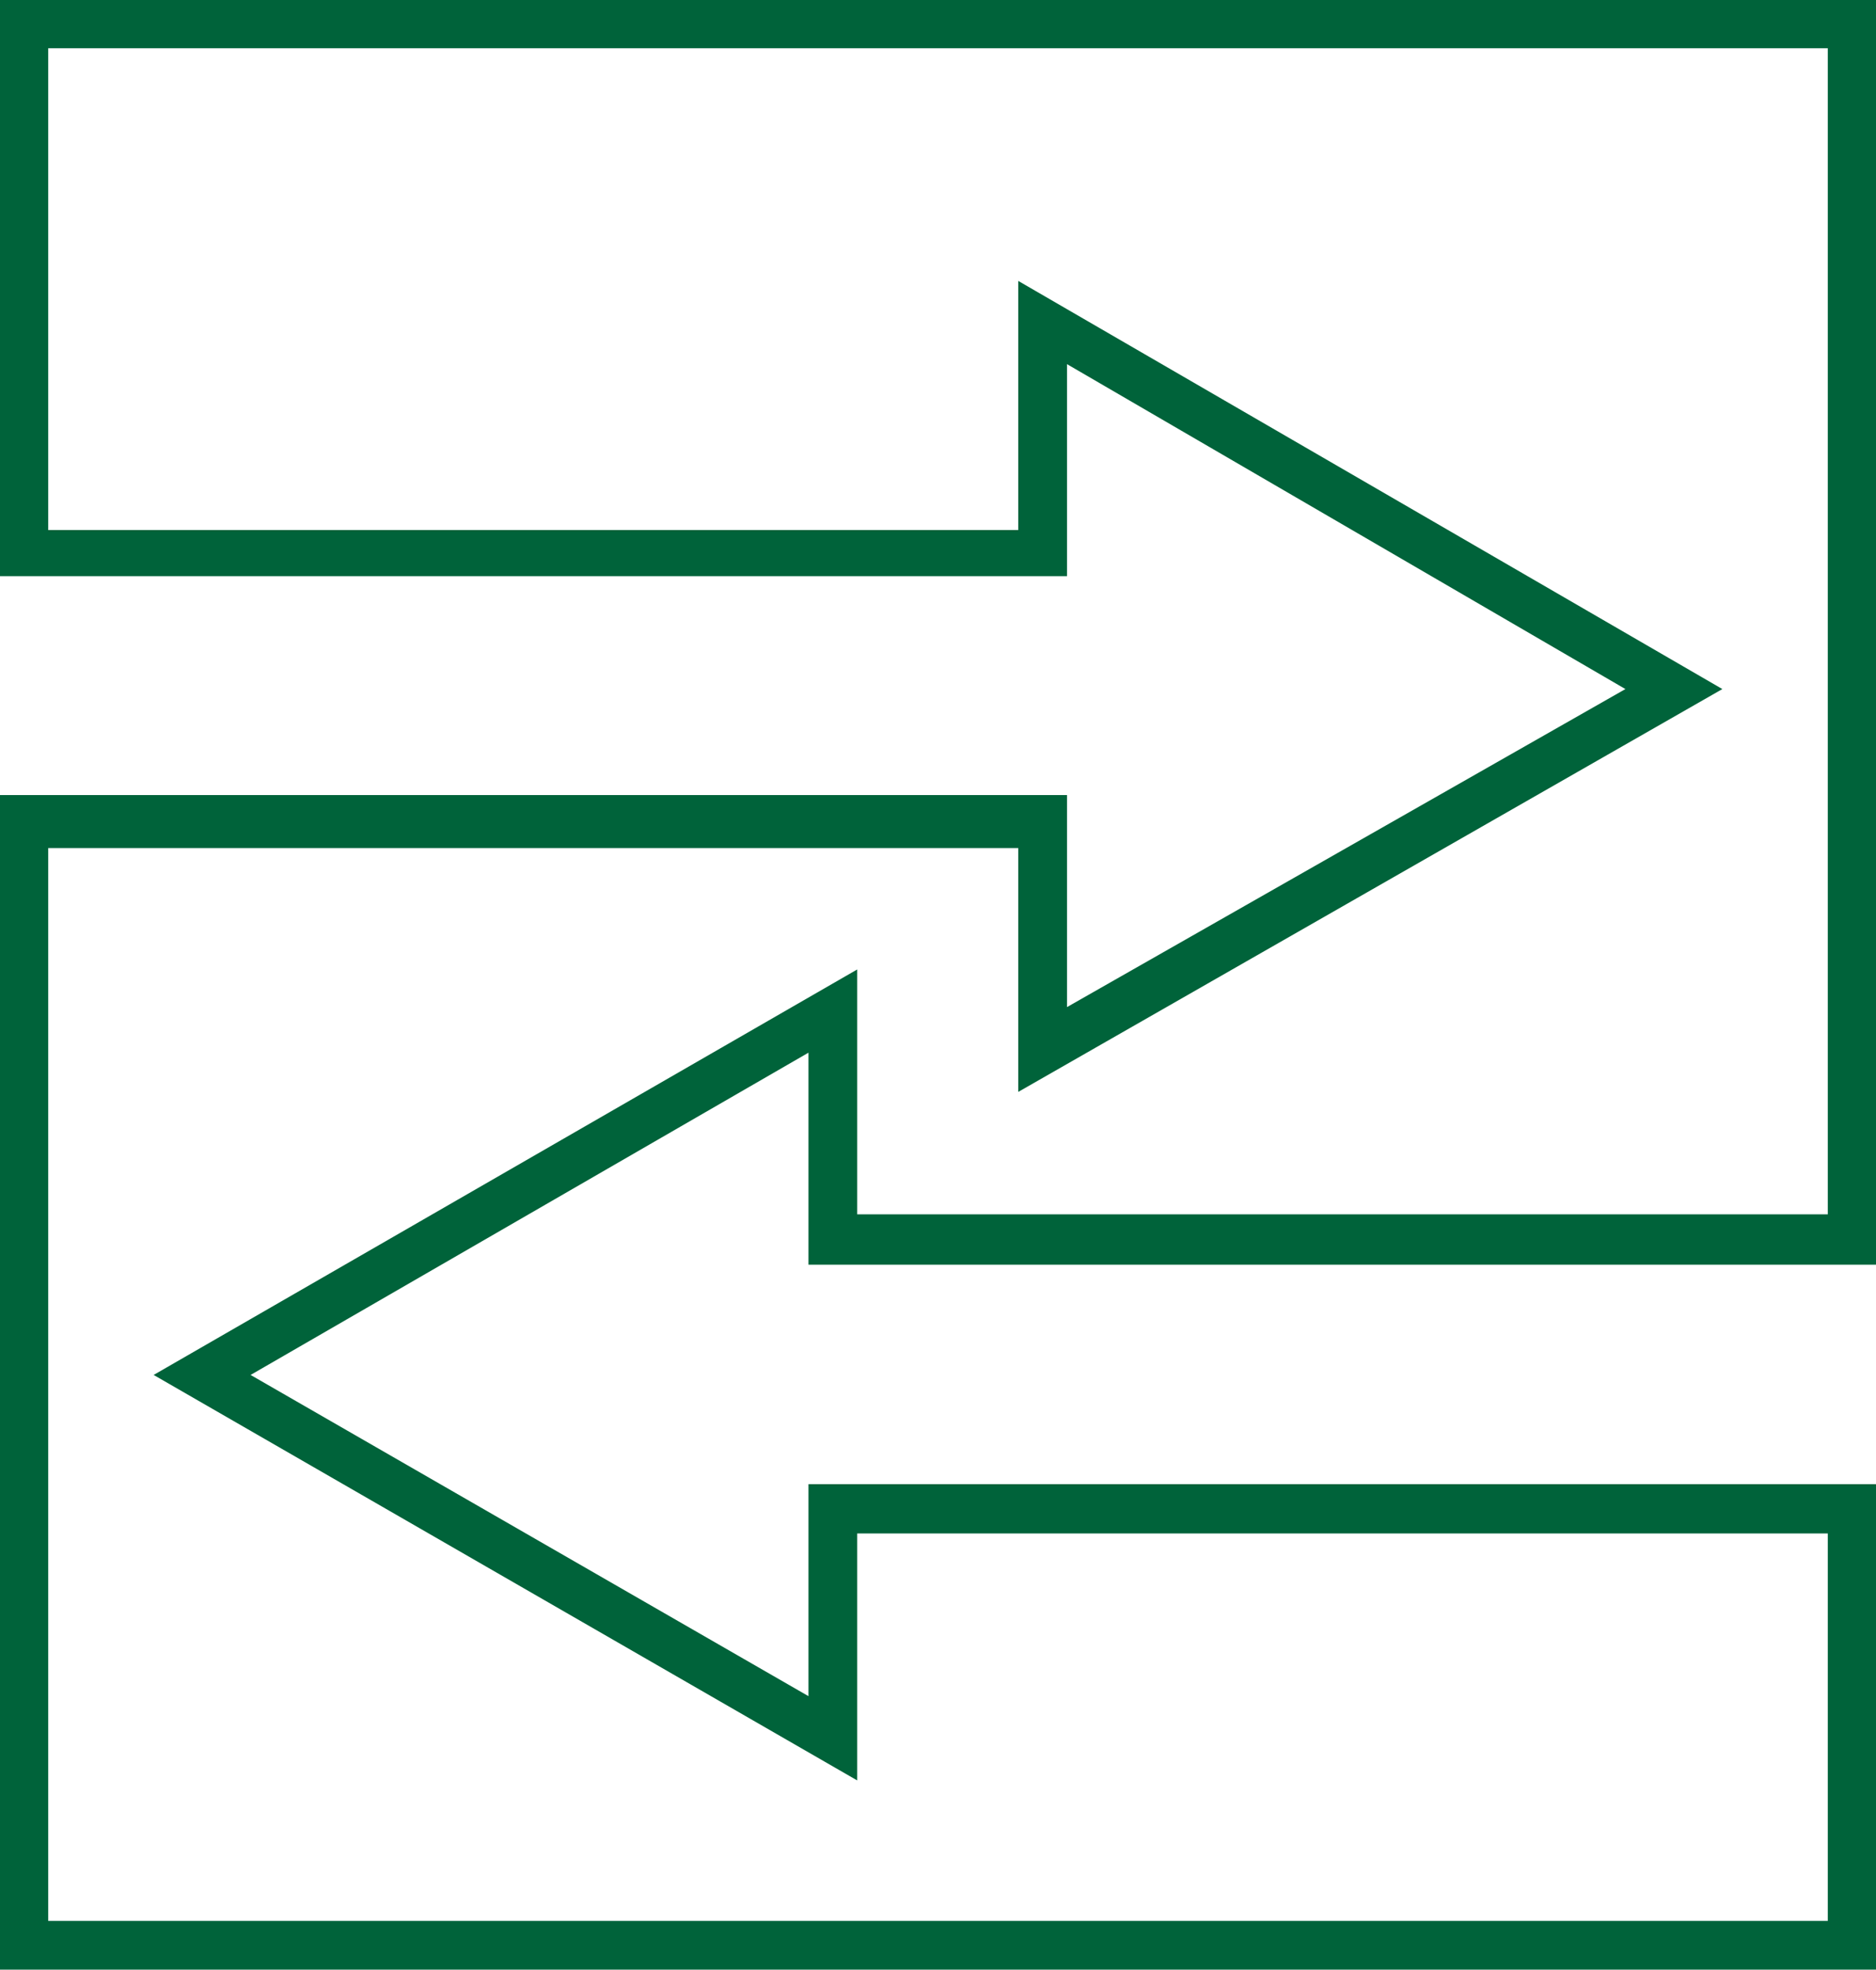
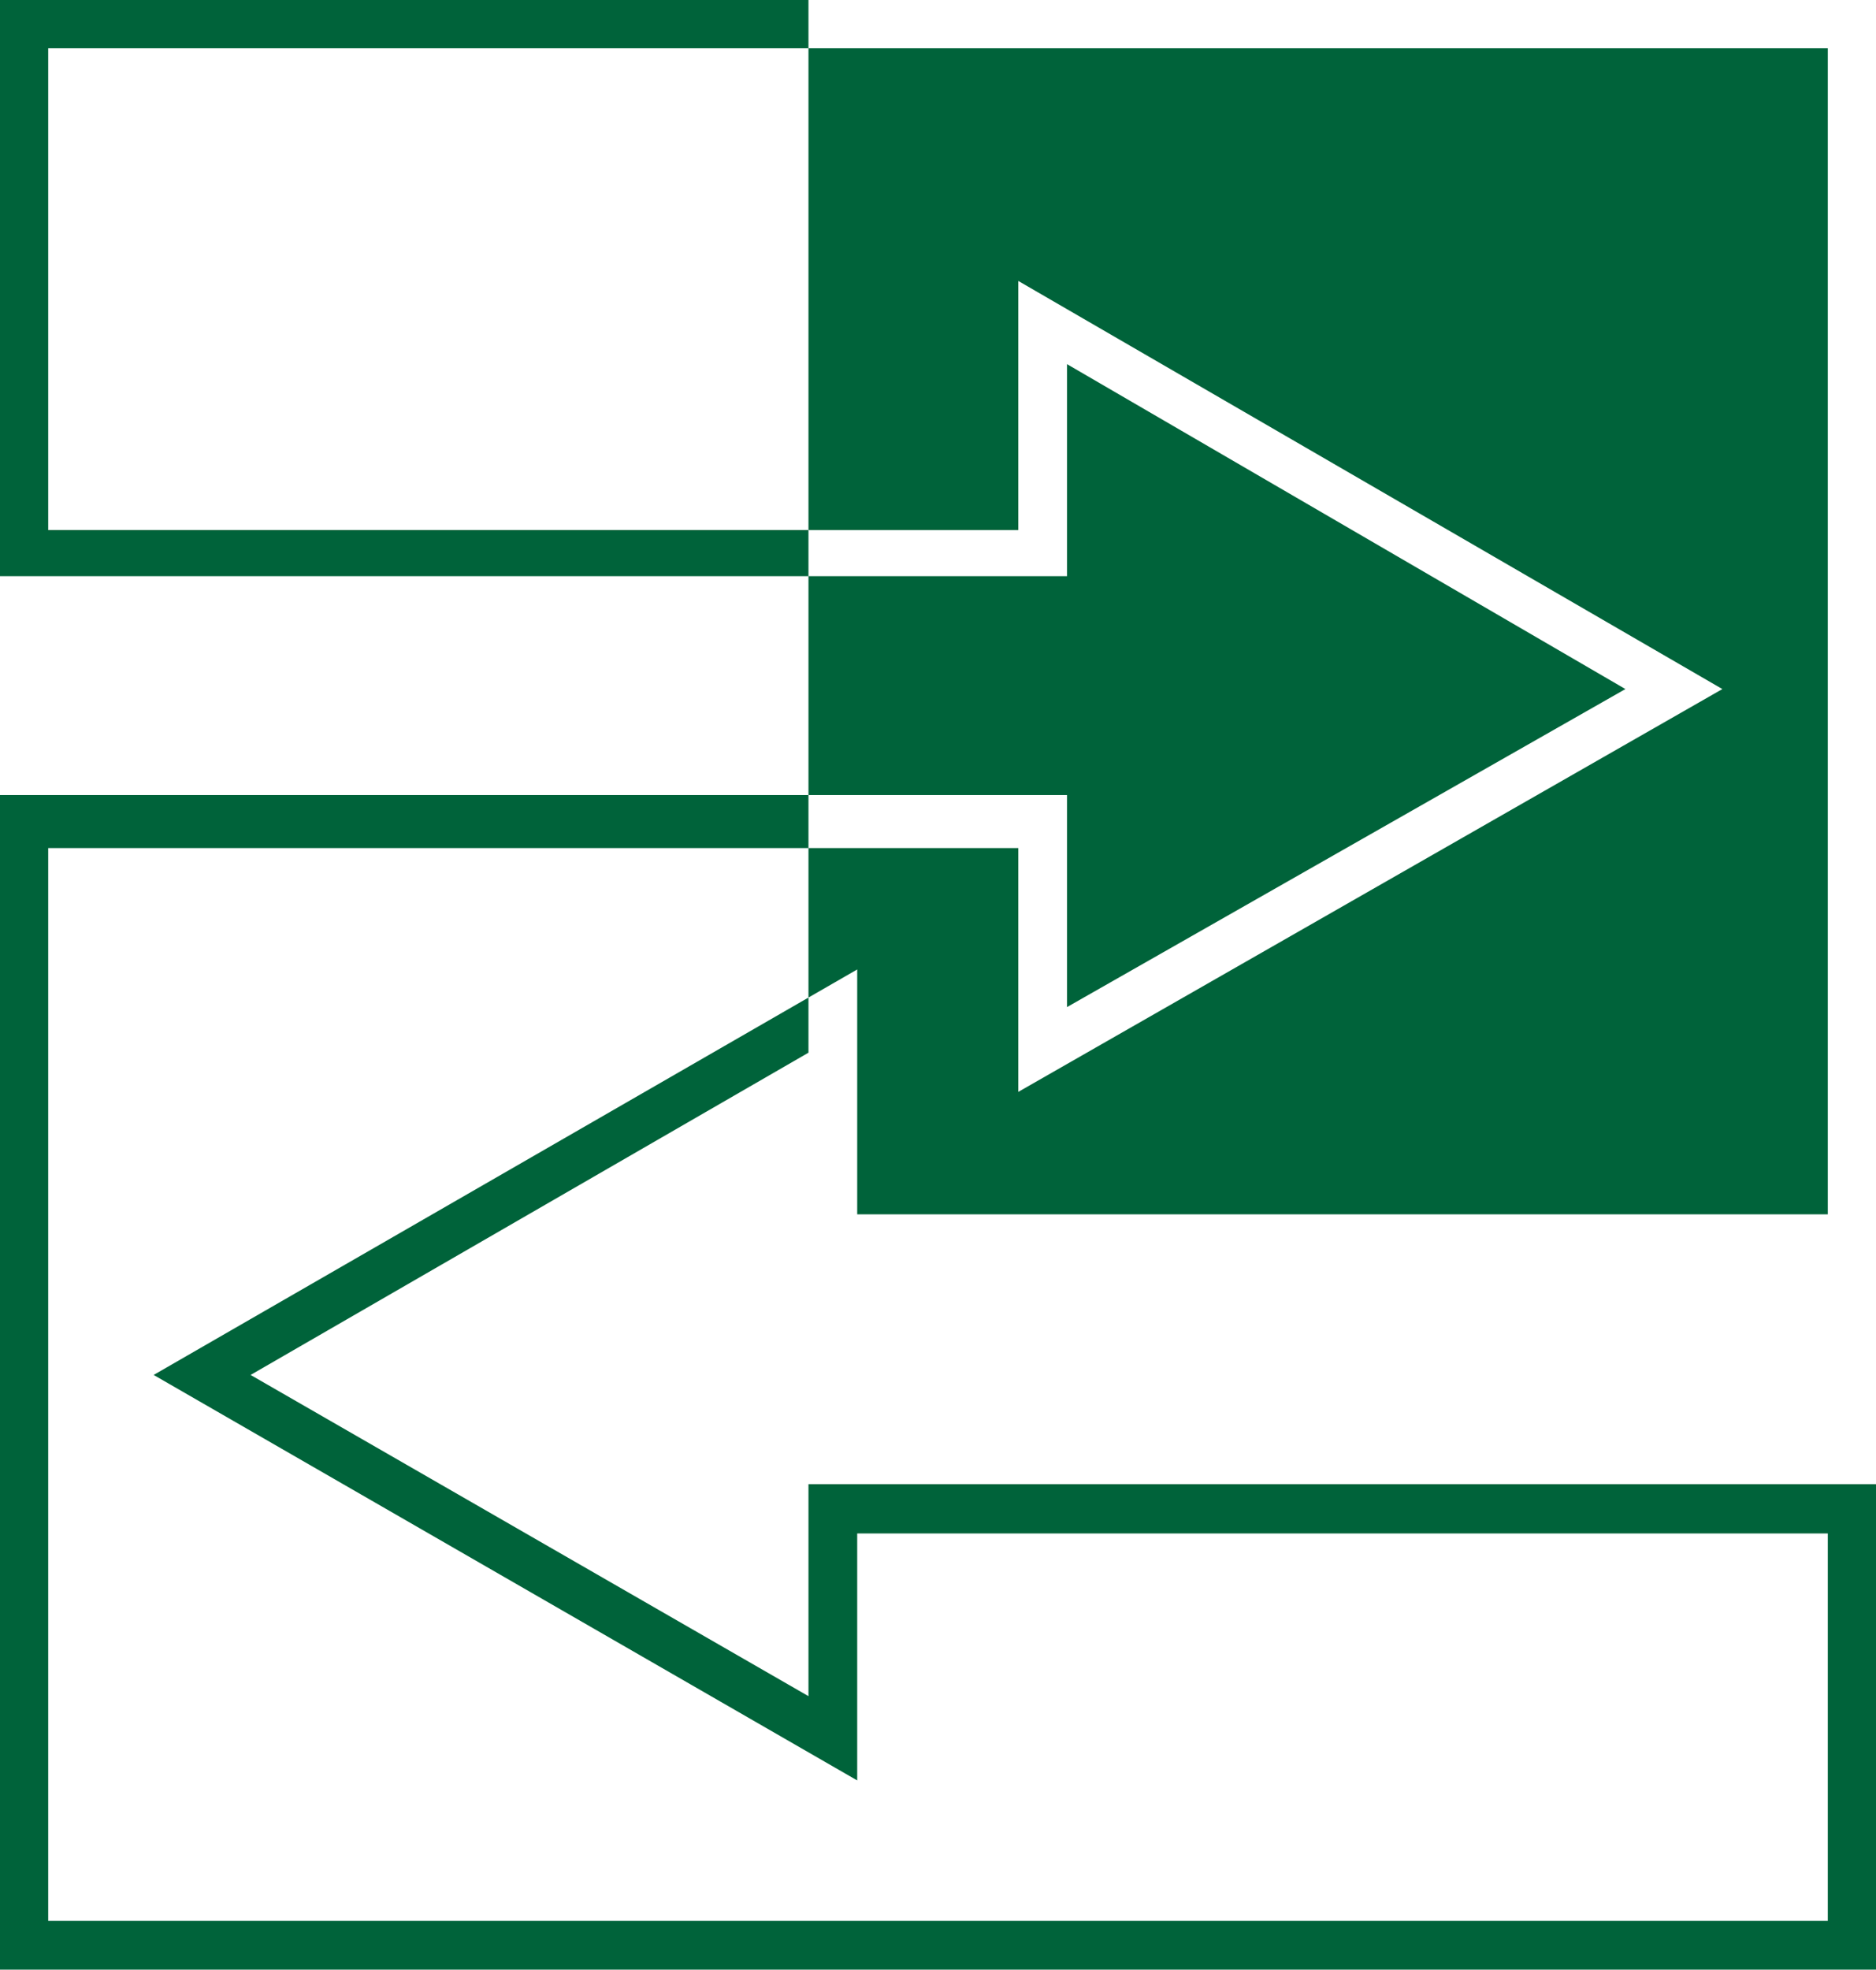
<svg xmlns="http://www.w3.org/2000/svg" viewBox="0 0 35.41 37.16">
  <defs>
    <style>.cls-1{fill:#00633a;}</style>
  </defs>
  <title>n-Ativo 31</title>
  <g id="Camada_2" data-name="Camada 2">
    <g id="Camada_1-2" data-name="Camada 1">
-       <path class="cls-1" d="M.91.91H34.5v22H16.18V18.29L2.9,25.94l13.28,7.65V28.93H34.5v7.31H.91V16H19.22V20.6L32.51,13,19.22,5.3V10H.91ZM0,10.87H20.14v-4L30.68,13,20.14,19V15H0V37.16H35.41V28H15.26v4L4.73,25.94l10.53-6.08v4H35.41V0H0Z" />
+       <path class="cls-1" d="M.91.91H34.5v22H16.18V18.29L2.9,25.94l13.28,7.65V28.93H34.5v7.31H.91V16H19.22V20.6L32.51,13,19.22,5.3V10H.91ZM0,10.87H20.14v-4L30.68,13,20.14,19V15H0V37.16H35.41V28H15.26v4L4.73,25.94l10.53-6.08v4V0H0Z" />
    </g>
  </g>
</svg>